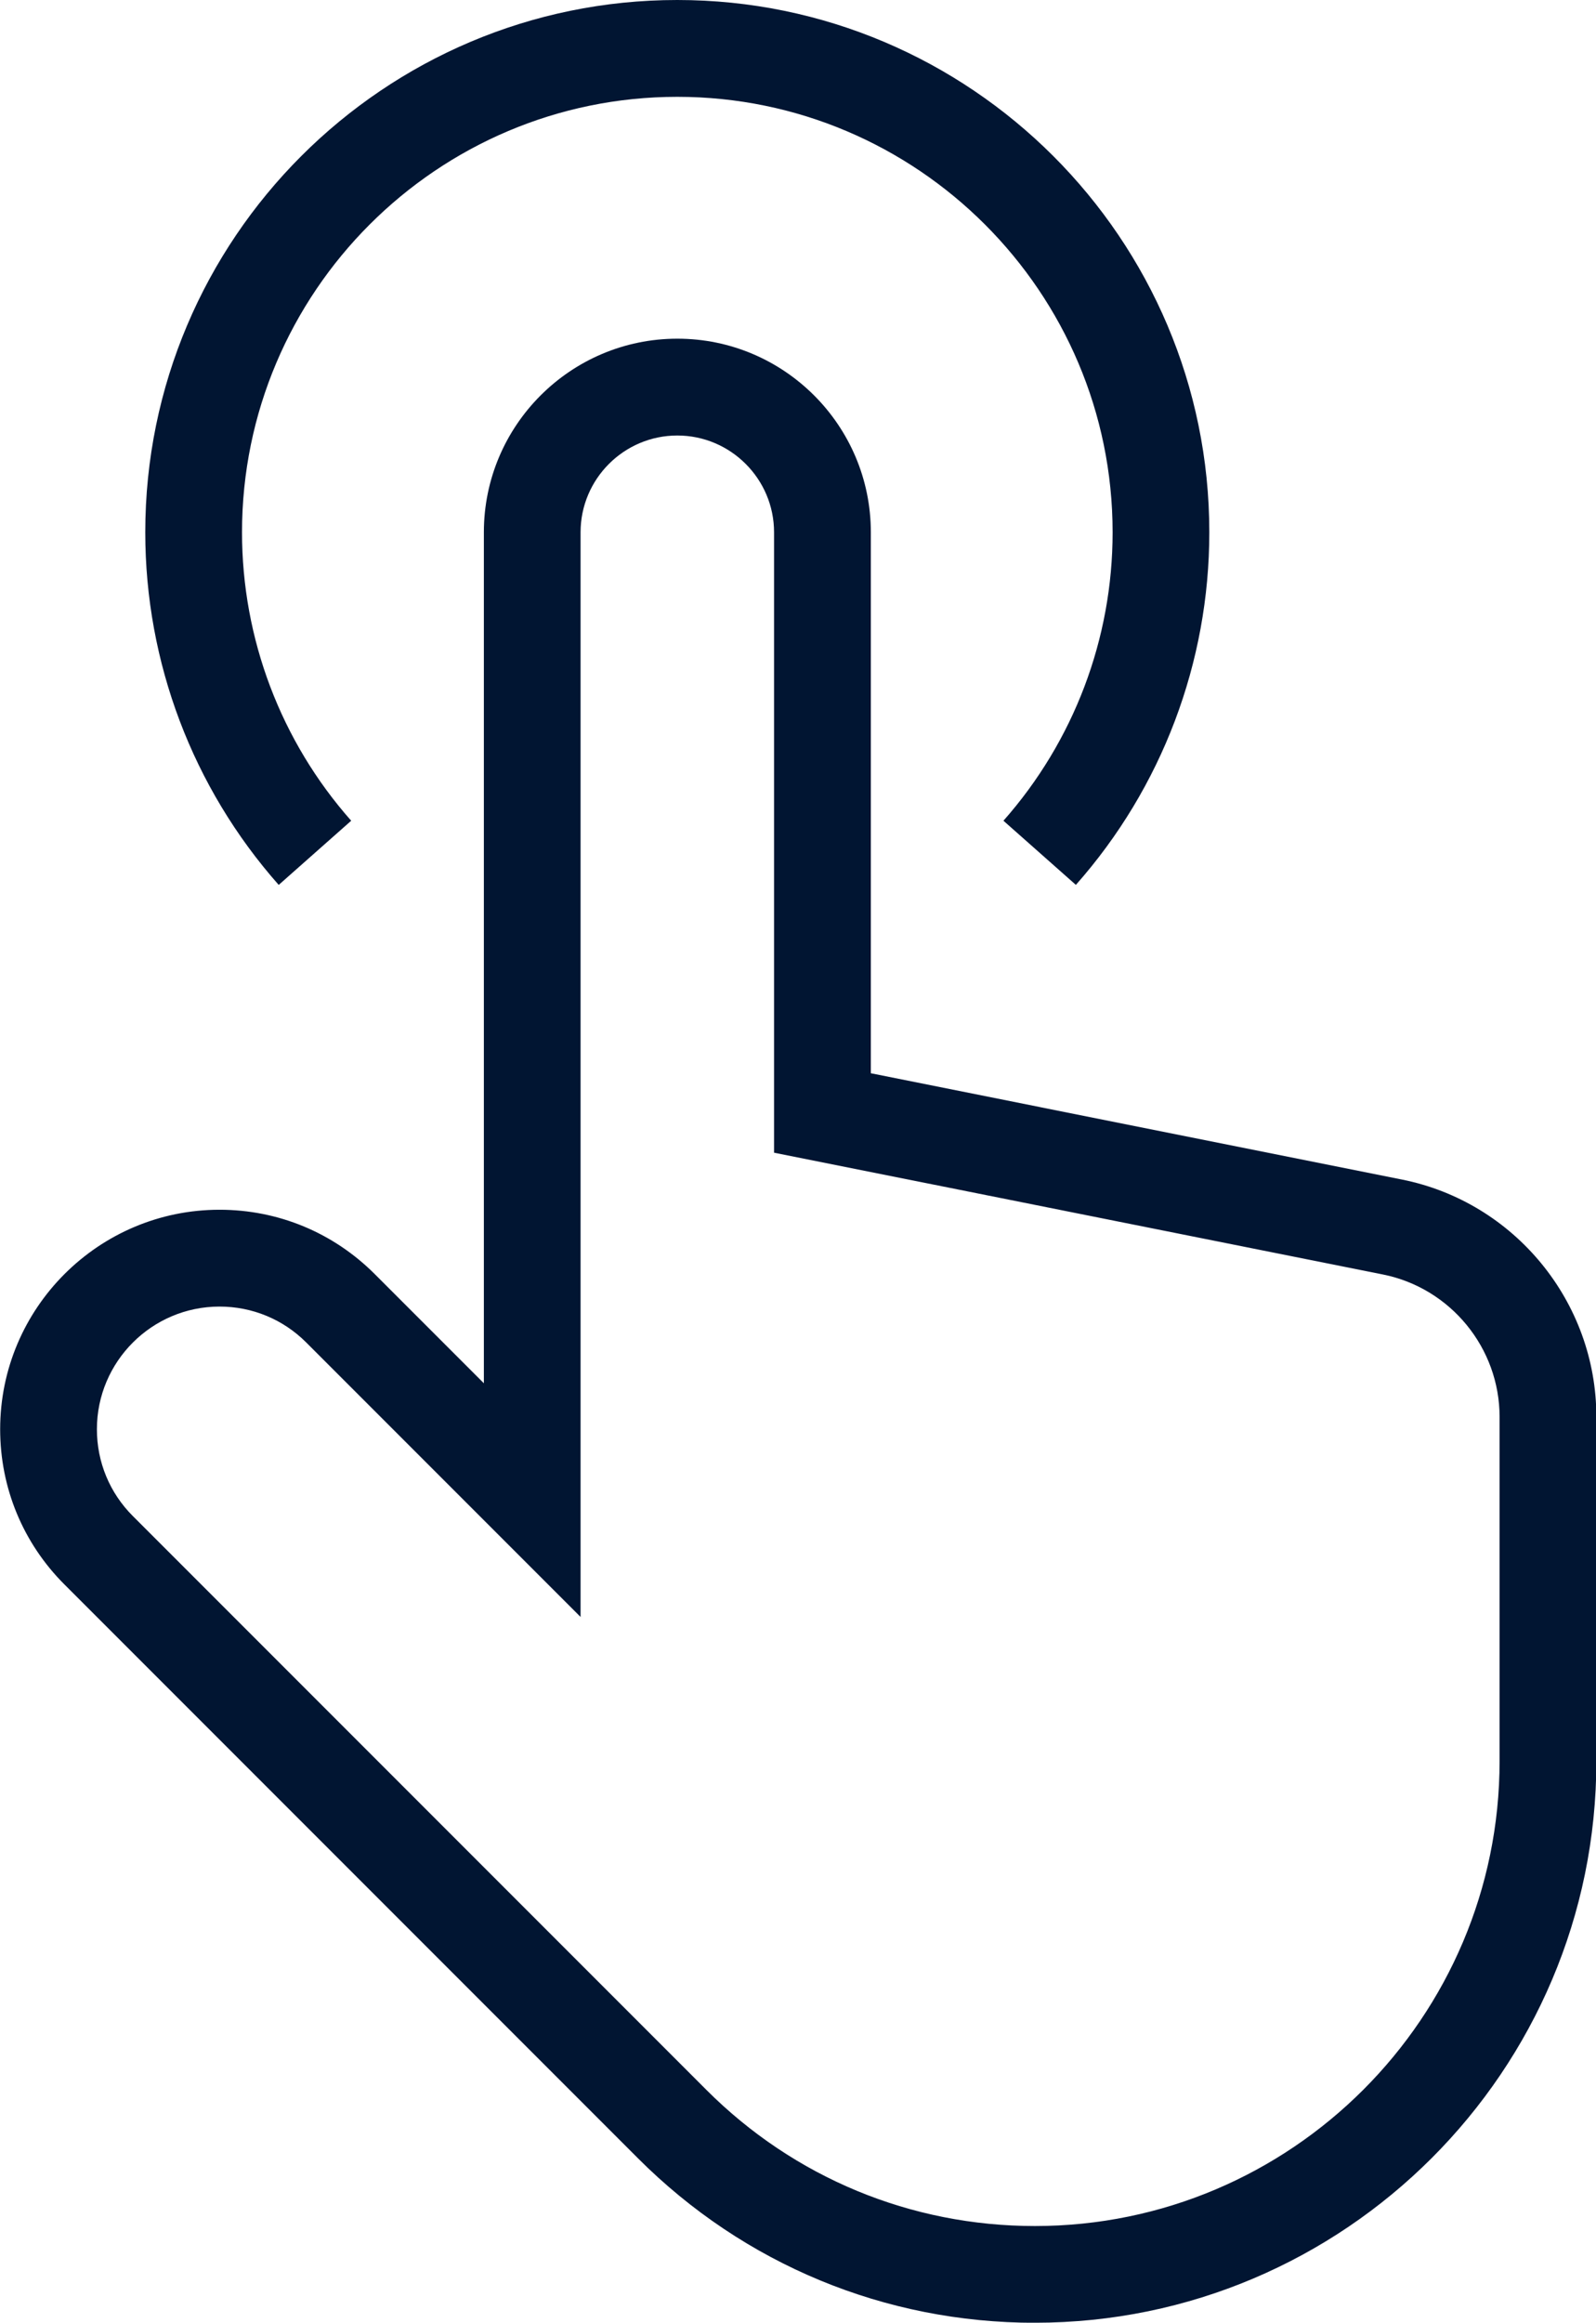
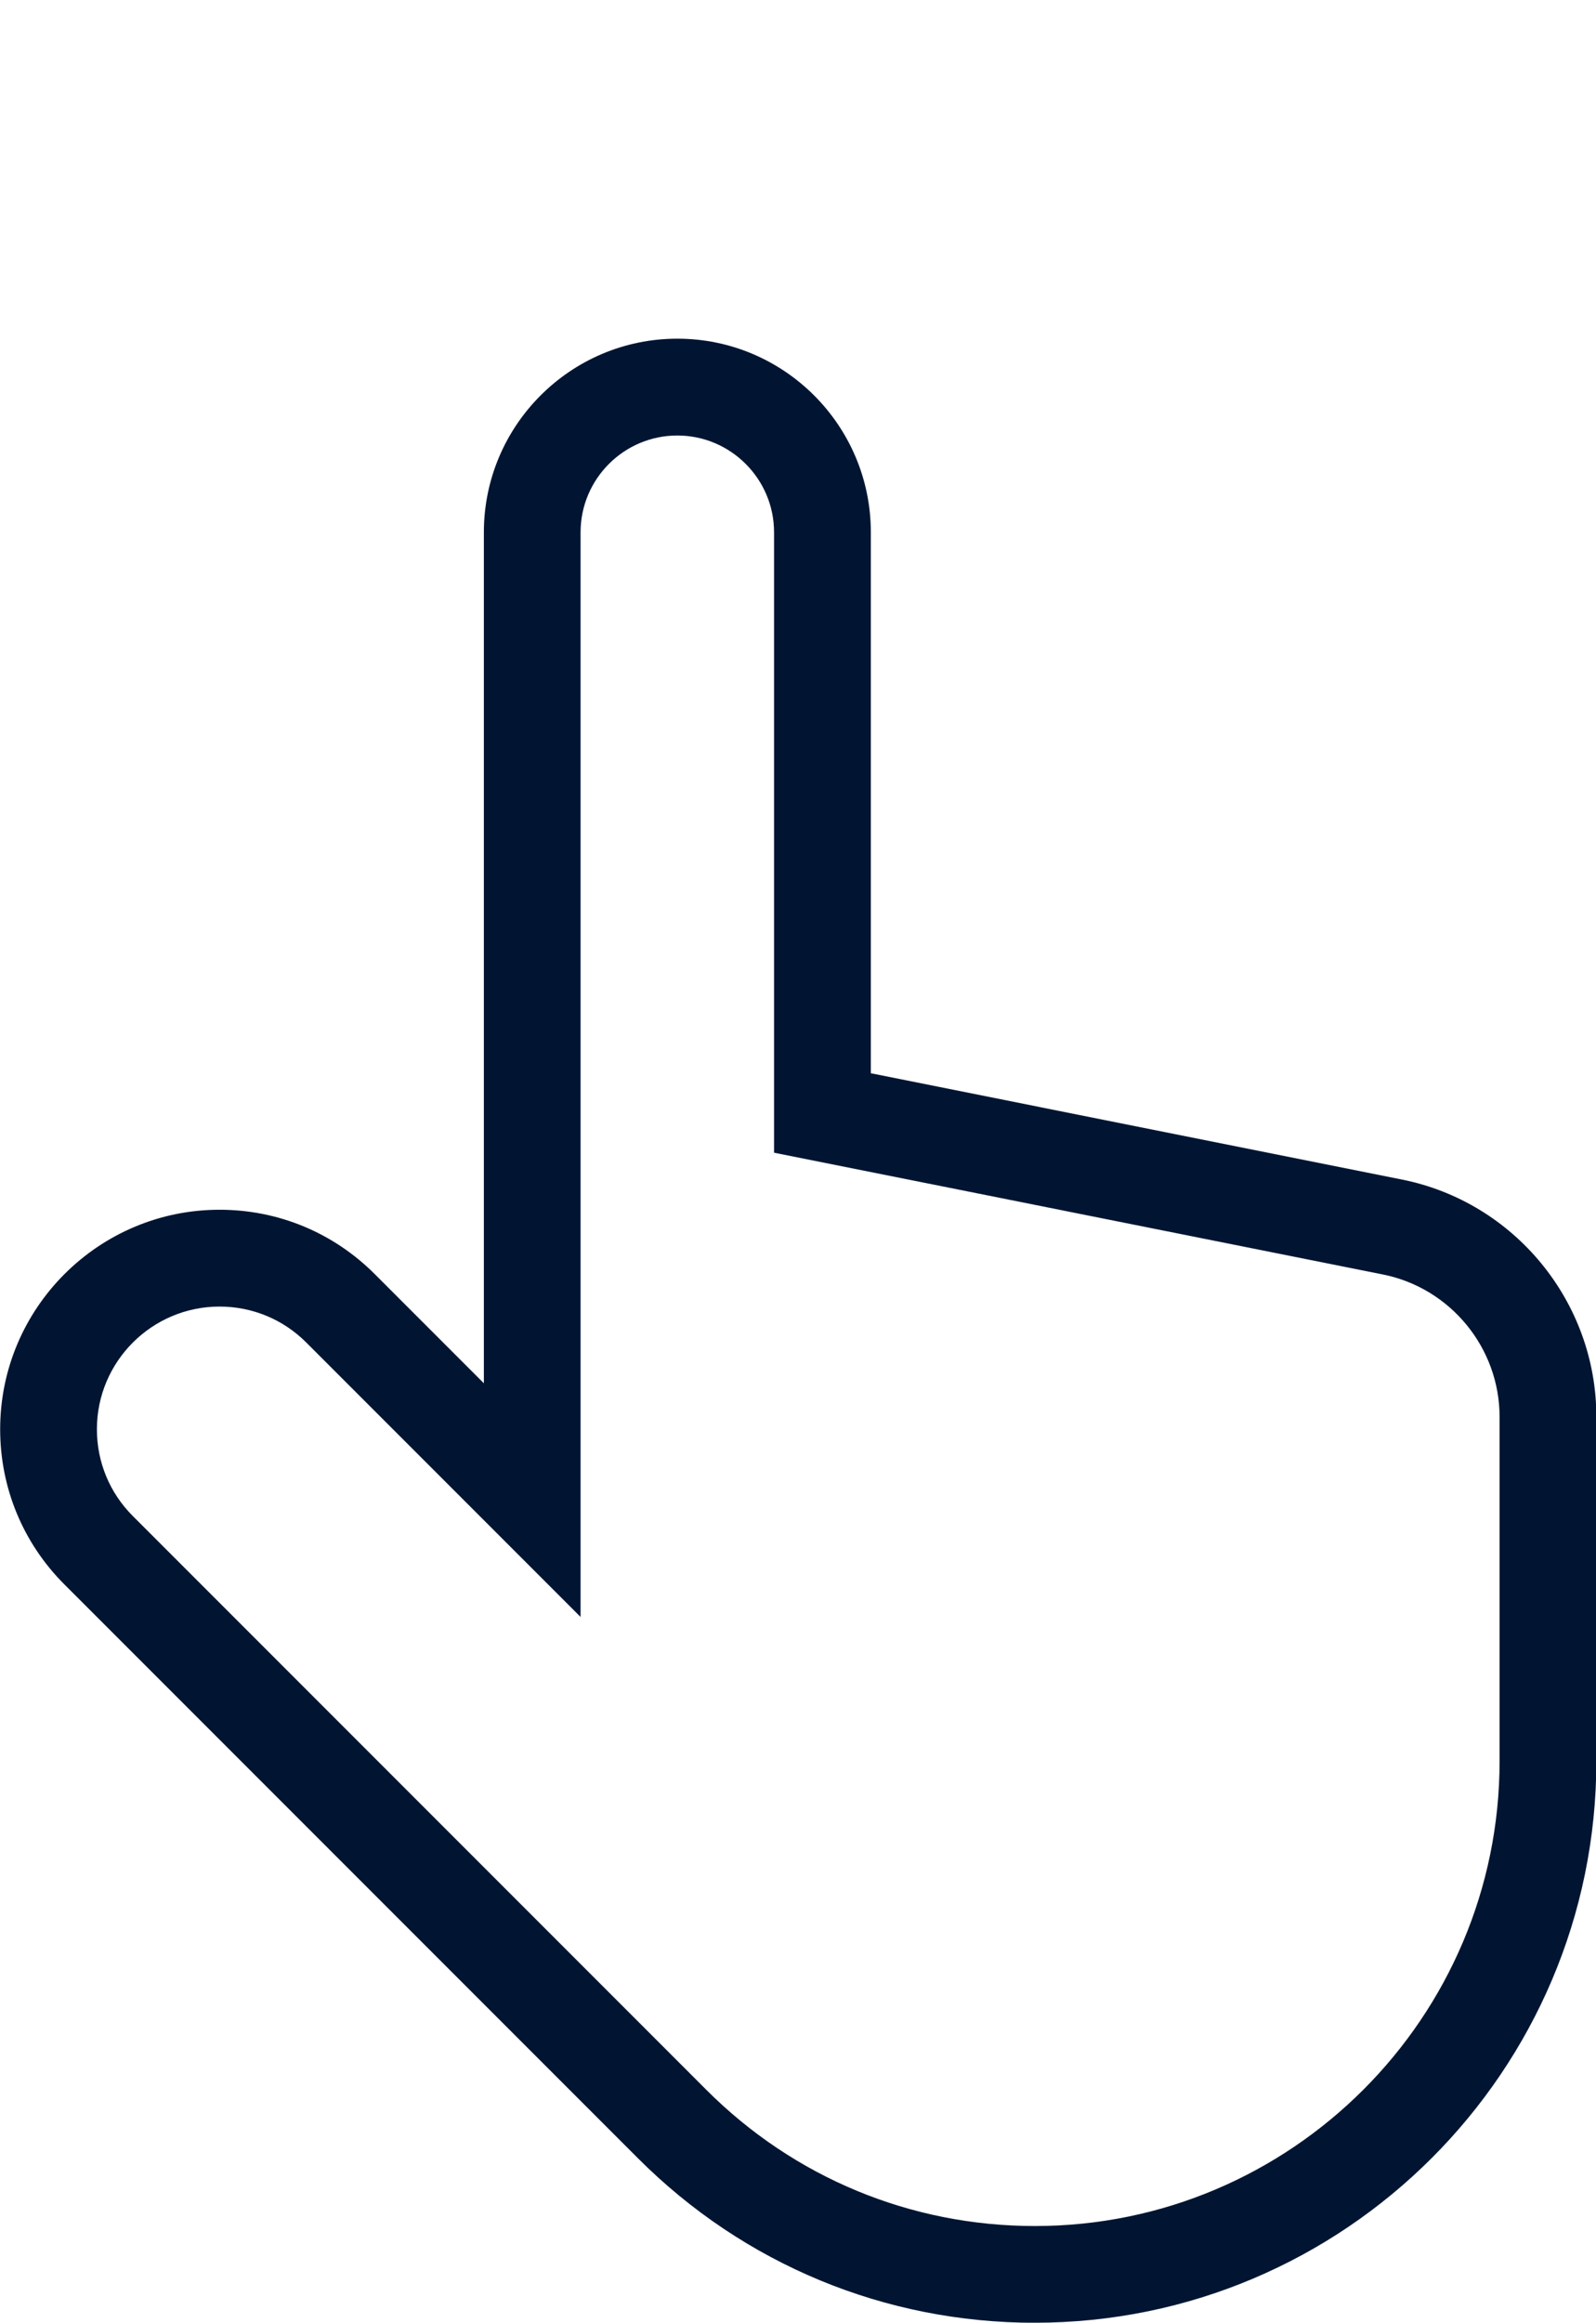
<svg xmlns="http://www.w3.org/2000/svg" data-name="Слой 1" fill="#011532" height="576.9" preserveAspectRatio="xMidYMid meet" version="1" viewBox="84.1 0.0 396.6 576.9" width="396.6" zoomAndPan="magnify">
  <g id="change1_1">
    <path d="m341.27,576.92c-37.27,0-72.29-14.51-98.64-40.86l-142.53-142.53c-10.29-10.29-15.96-23.98-15.96-38.55,0-30.06,24.45-54.51,54.51-54.51,14.57,0,28.25,5.67,38.55,15.96l27.14,27.14v-211.37c0-26.52,21.56-48.08,48.08-48.08s48.08,21.56,48.08,48.08v134.37l131.98,26.4c27.99,5.6,48.31,30.39,48.31,58.93v85.51c0,76.92-62.58,139.5-139.5,139.5Zm-202.62-252.4c-16.8,0-30.47,13.67-30.47,30.47,0,8.15,3.17,15.8,8.92,21.55l142.53,142.53c21.81,21.81,50.8,33.82,81.65,33.82,63.66,0,115.46-51.8,115.46-115.46v-85.51c0-17.14-12.2-32.01-28.99-35.37l-151.3-30.25v-154.09c0-13.25-10.79-24.04-24.04-24.04s-24.04,10.79-24.04,24.04v269.4l-68.17-68.17c-5.75-5.75-13.4-8.92-21.55-8.92Z" />
  </g>
  <g id="change1_2">
-     <path d="m351.46,219.79l-18.01-15.94c17.49-19.77,27.13-45.2,27.13-71.63,0-59.65-48.52-108.17-108.17-108.17s-108.17,48.52-108.17,108.17c0,26.43,9.64,51.87,27.13,71.63l-18.01,15.94c-21.39-24.17-33.16-55.27-33.16-87.57C120.19,59.31,179.5,0,252.4,0s132.21,59.31,132.21,132.21c0,32.3-11.77,63.41-33.16,87.57Z" />
-   </g>
+     </g>
</svg>